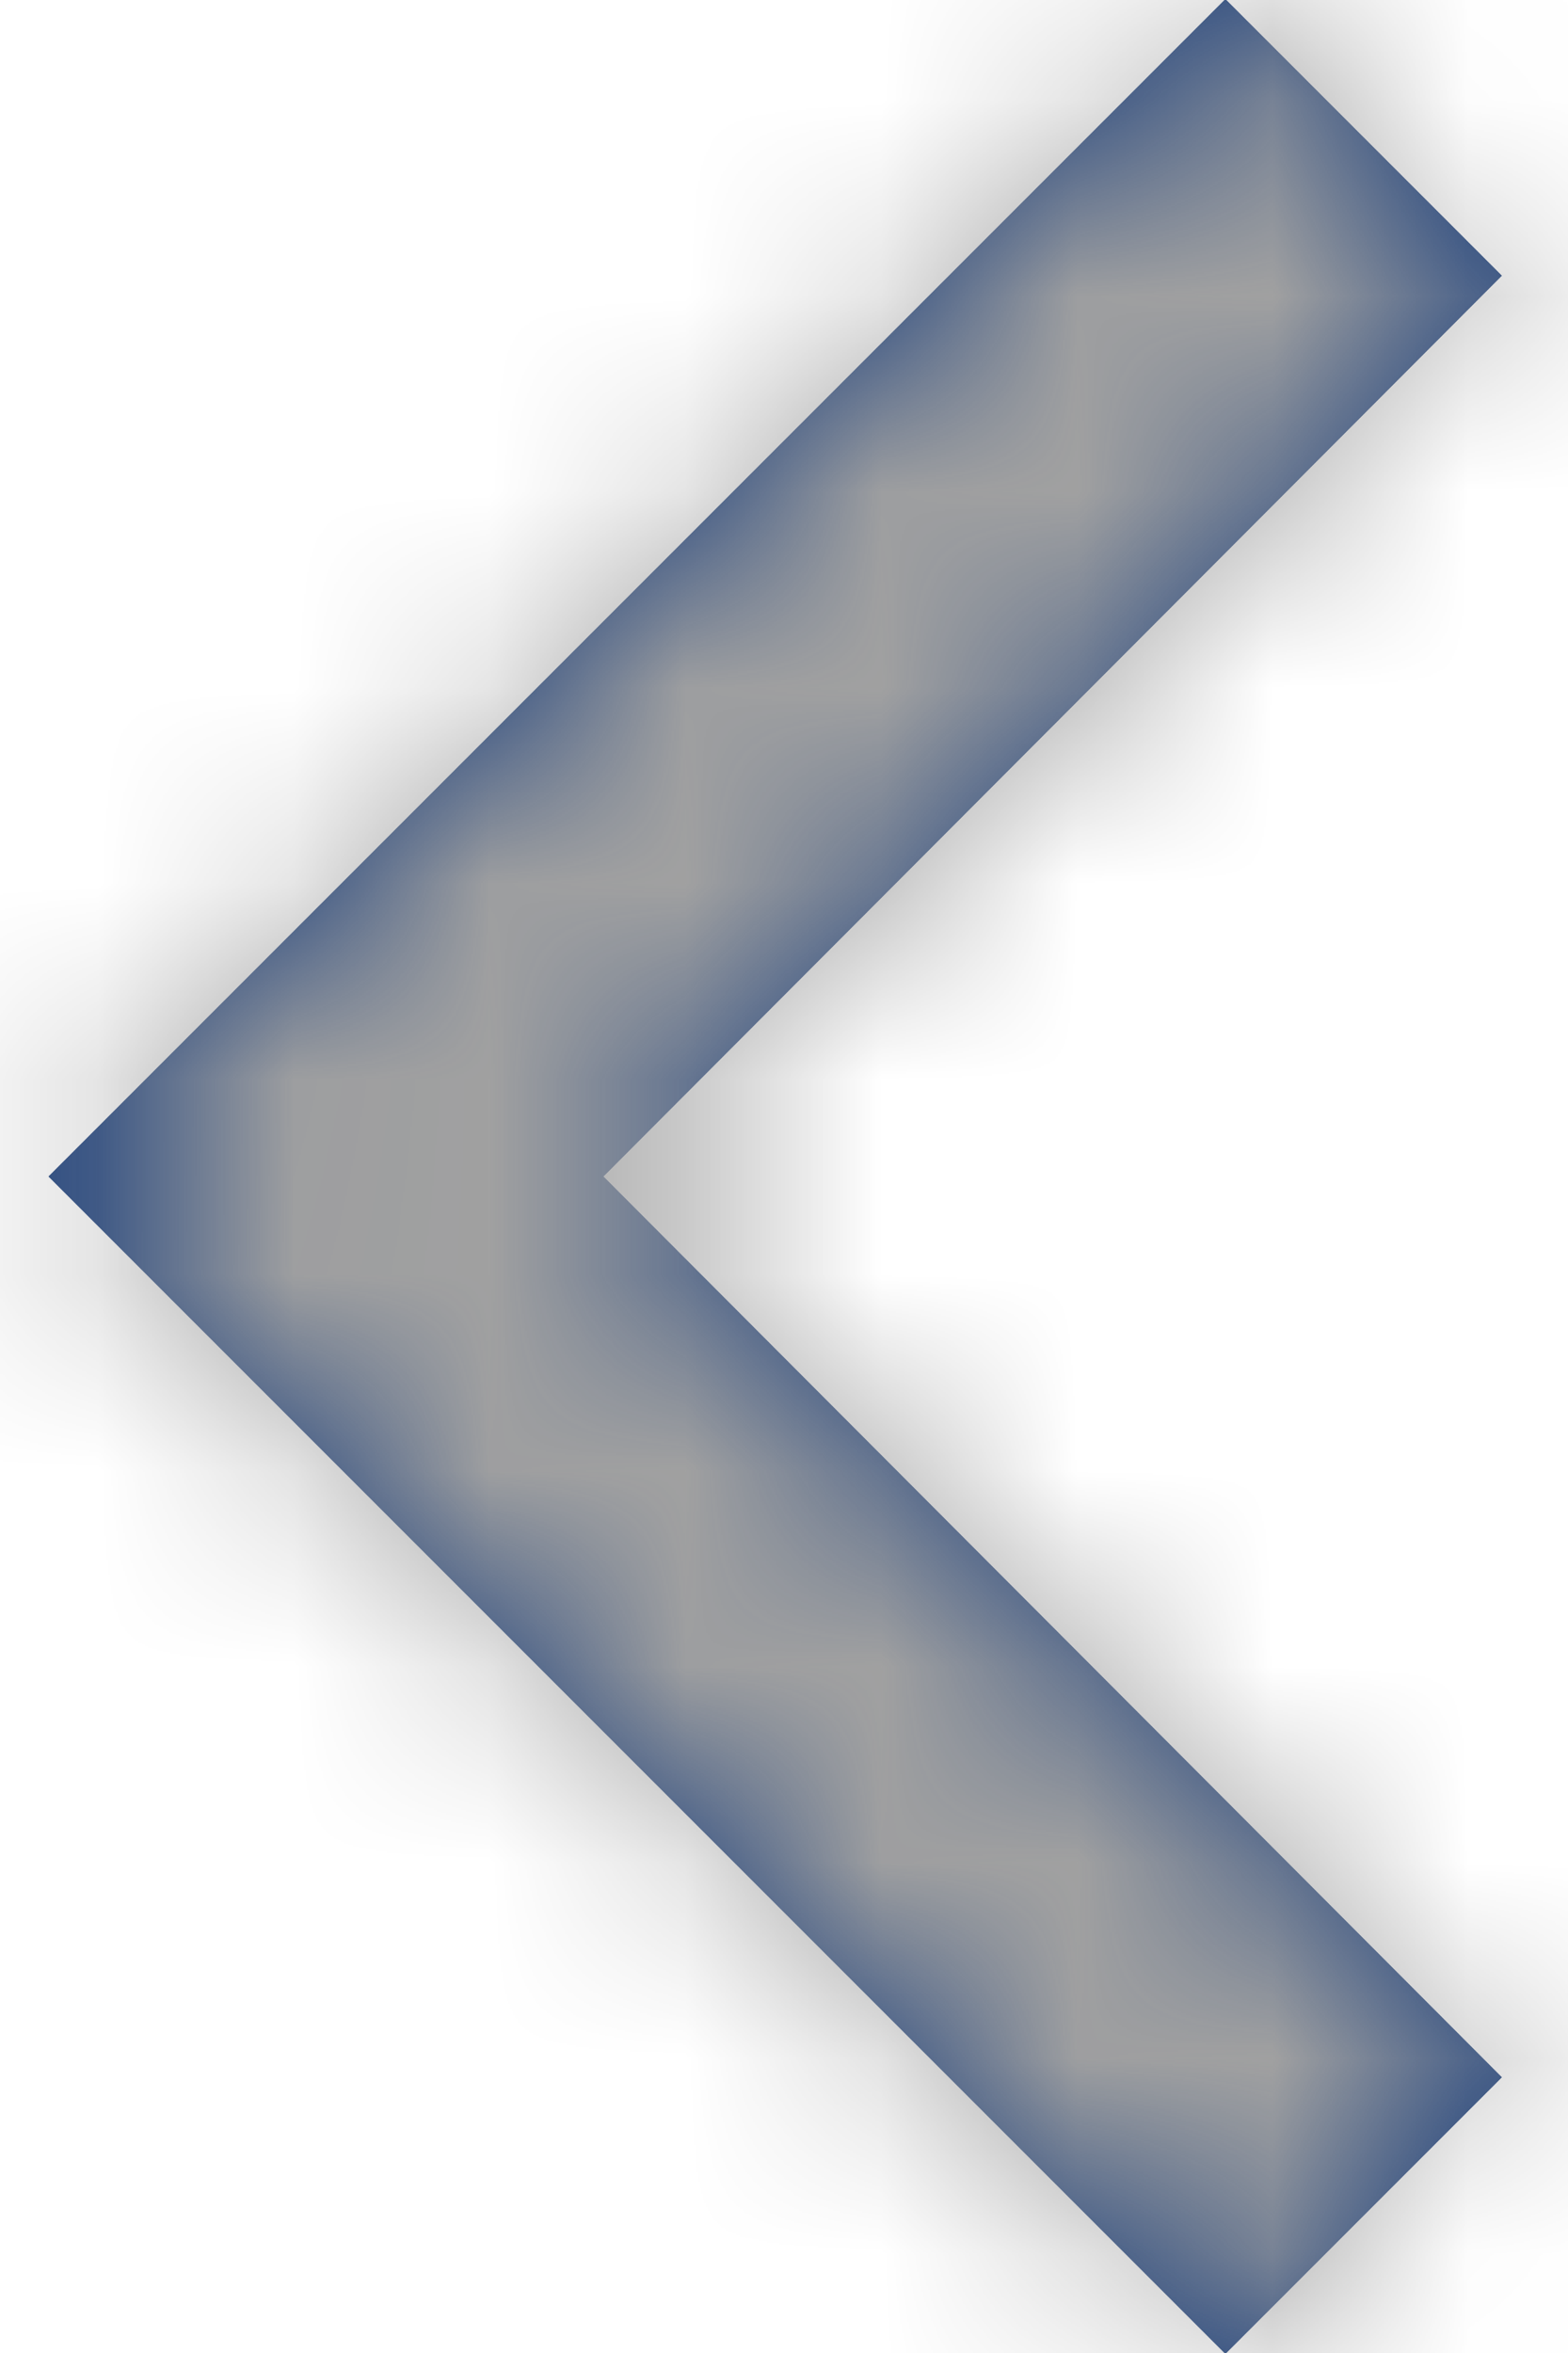
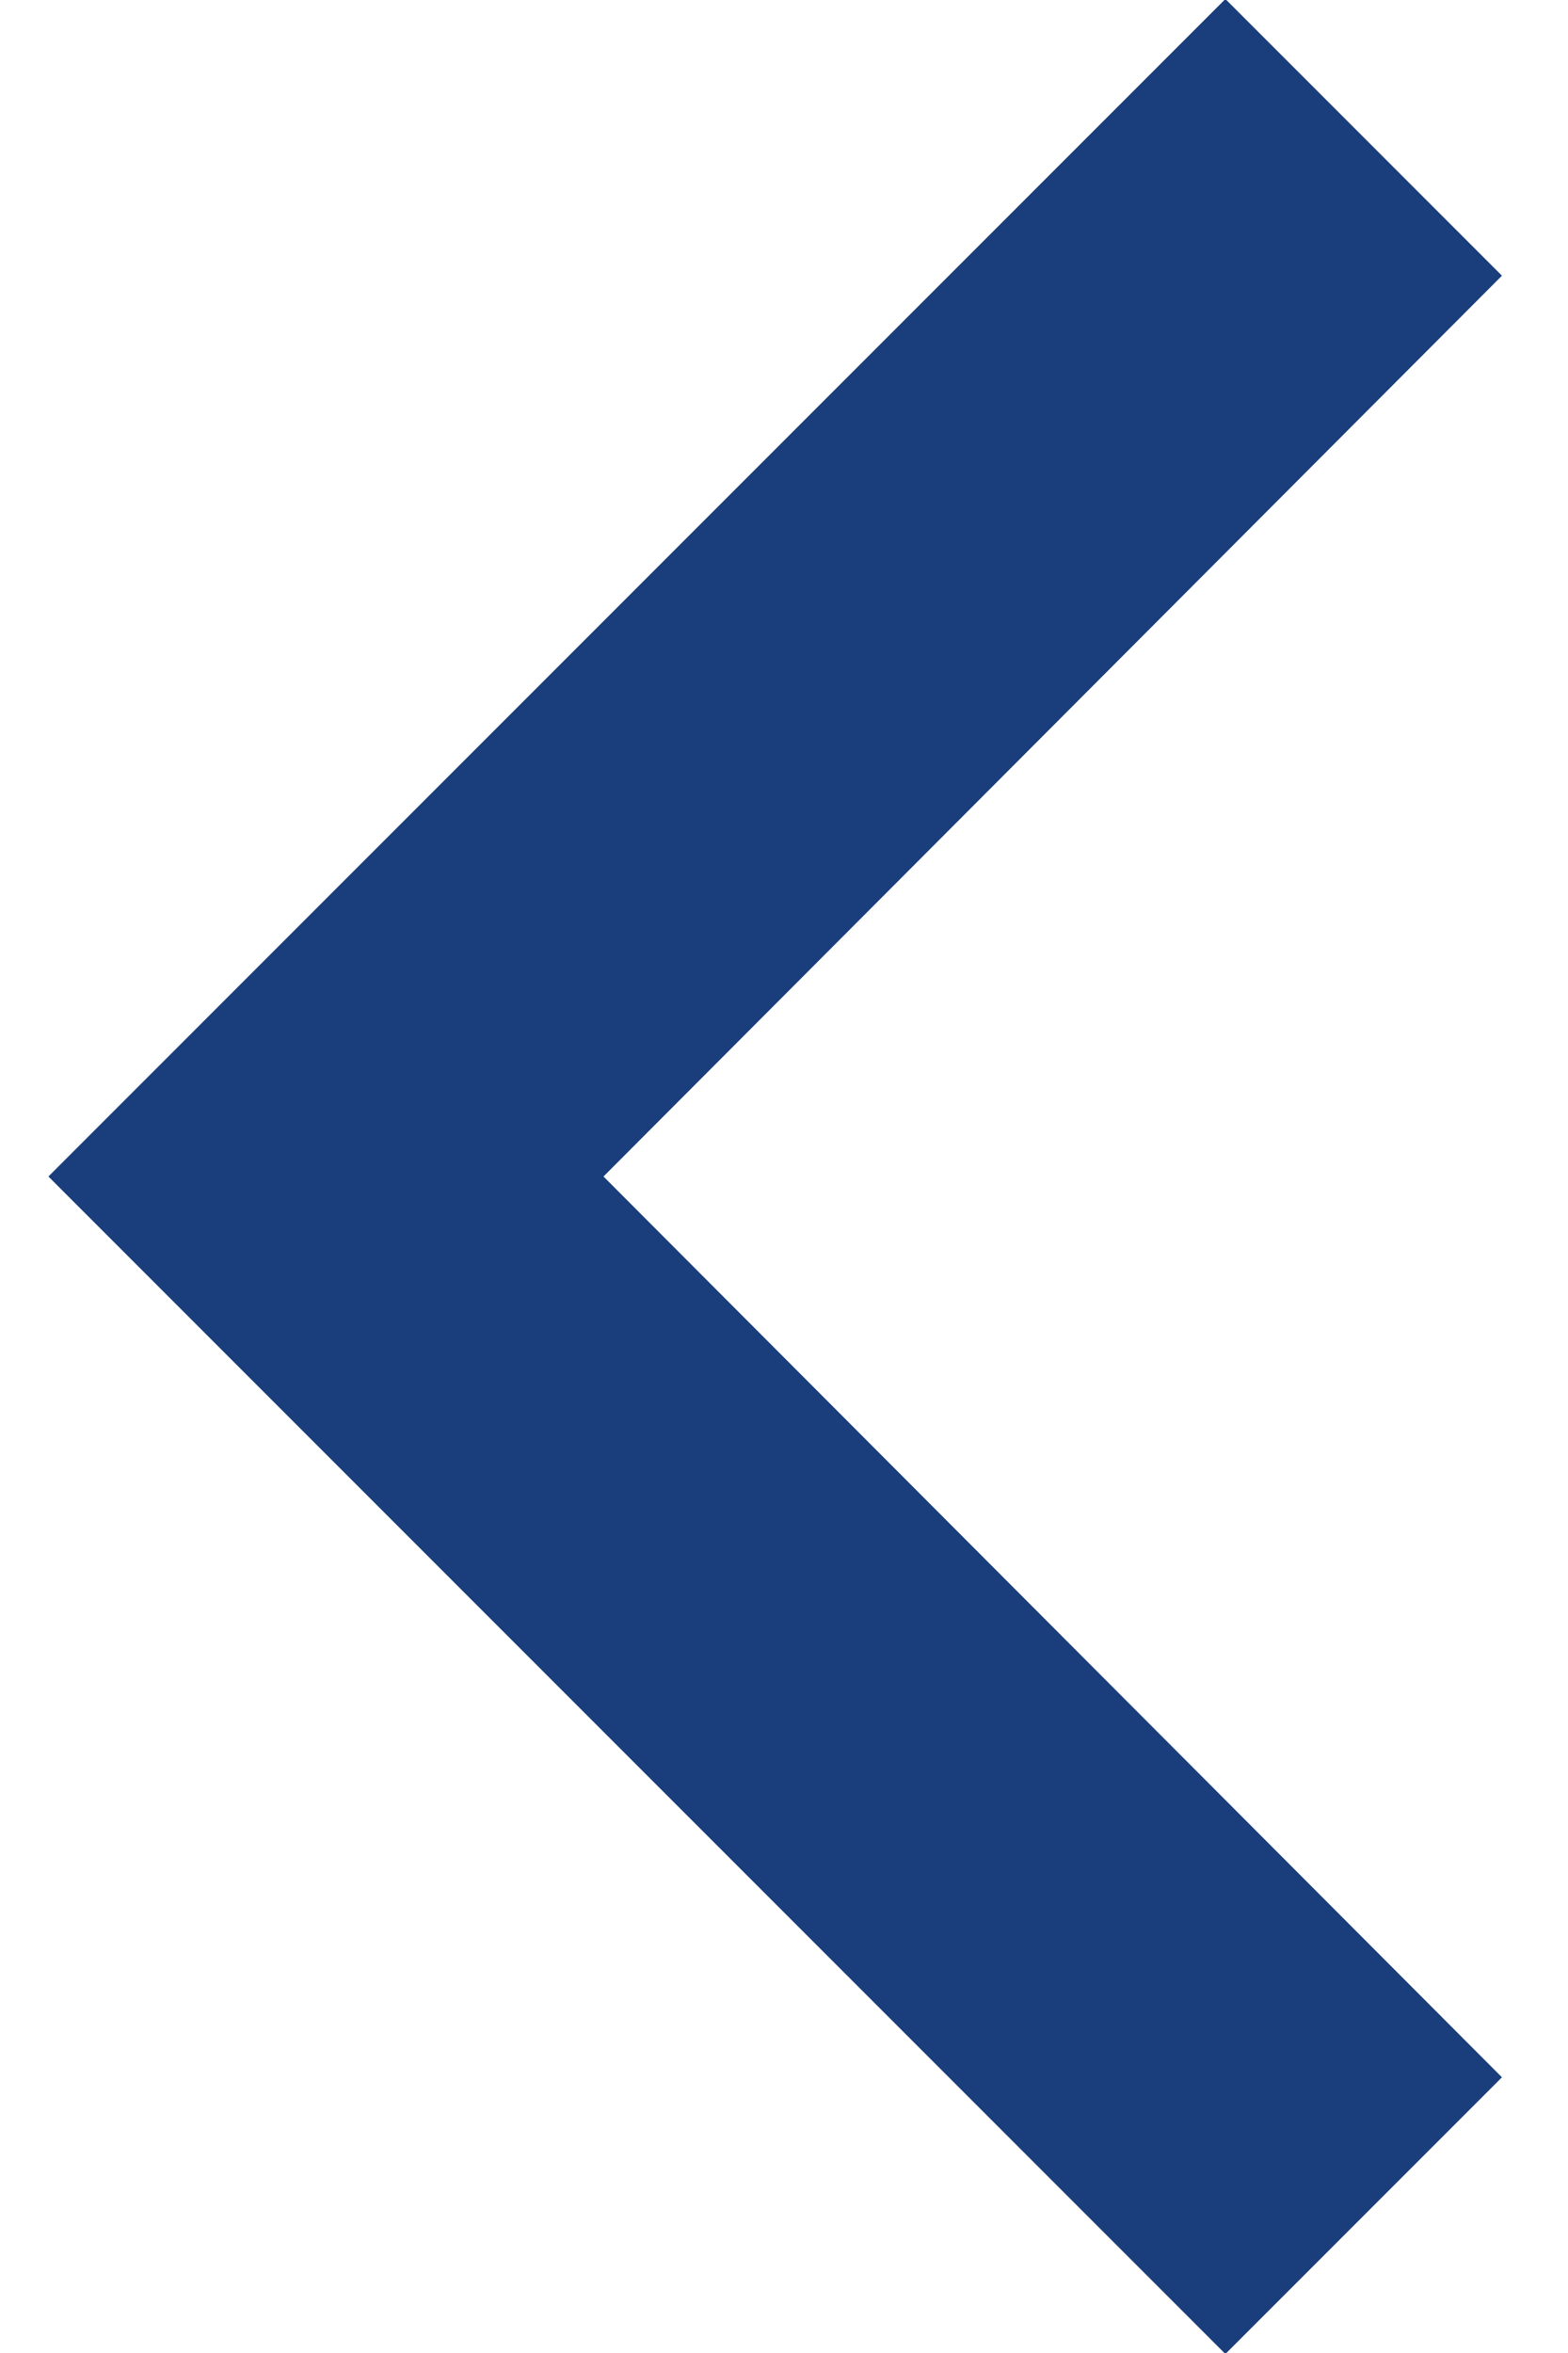
<svg xmlns="http://www.w3.org/2000/svg" xmlns:xlink="http://www.w3.org/1999/xlink" width="8px" height="12px" viewBox="0 0 8 12" version="1.1">
  <title>Icon/Arrow Down/20px</title>
  <desc>Created with Sketch.</desc>
  <defs>
    <polygon id="path-1" points="5.406 6.337 10 10.921 14.594 6.337 16.005 7.748 10 13.753 3.995 7.748" />
  </defs>
  <g id="Desktop-HD" stroke="none" stroke-width="1" fill="none" fill-rule="evenodd">
    <g id="TALAT-Product-Specific" transform="translate(-656, -181)">
      <g id="Icon/Arrow-Down/20px" transform="translate(660, 187) rotate(90) translate(-660, -187) translate(650, 177)">
        <mask id="mask-2" fill="white">
          <use xlink:href="#path-1" />
        </mask>
        <use id="ic-keyboard-arrow-down-24px" fill="#1A3E7B" fill-rule="evenodd" xlink:href="#path-1" />
        <g id="Colours/Brand/Secondary/03.-Mid-Grey" mask="url(#mask-2)" fill="#A1A1A1" fill-rule="evenodd">
-           <rect id="Swatch" x="0" y="0" width="20" height="20" />
-         </g>
+           </g>
      </g>
    </g>
  </g>
</svg>